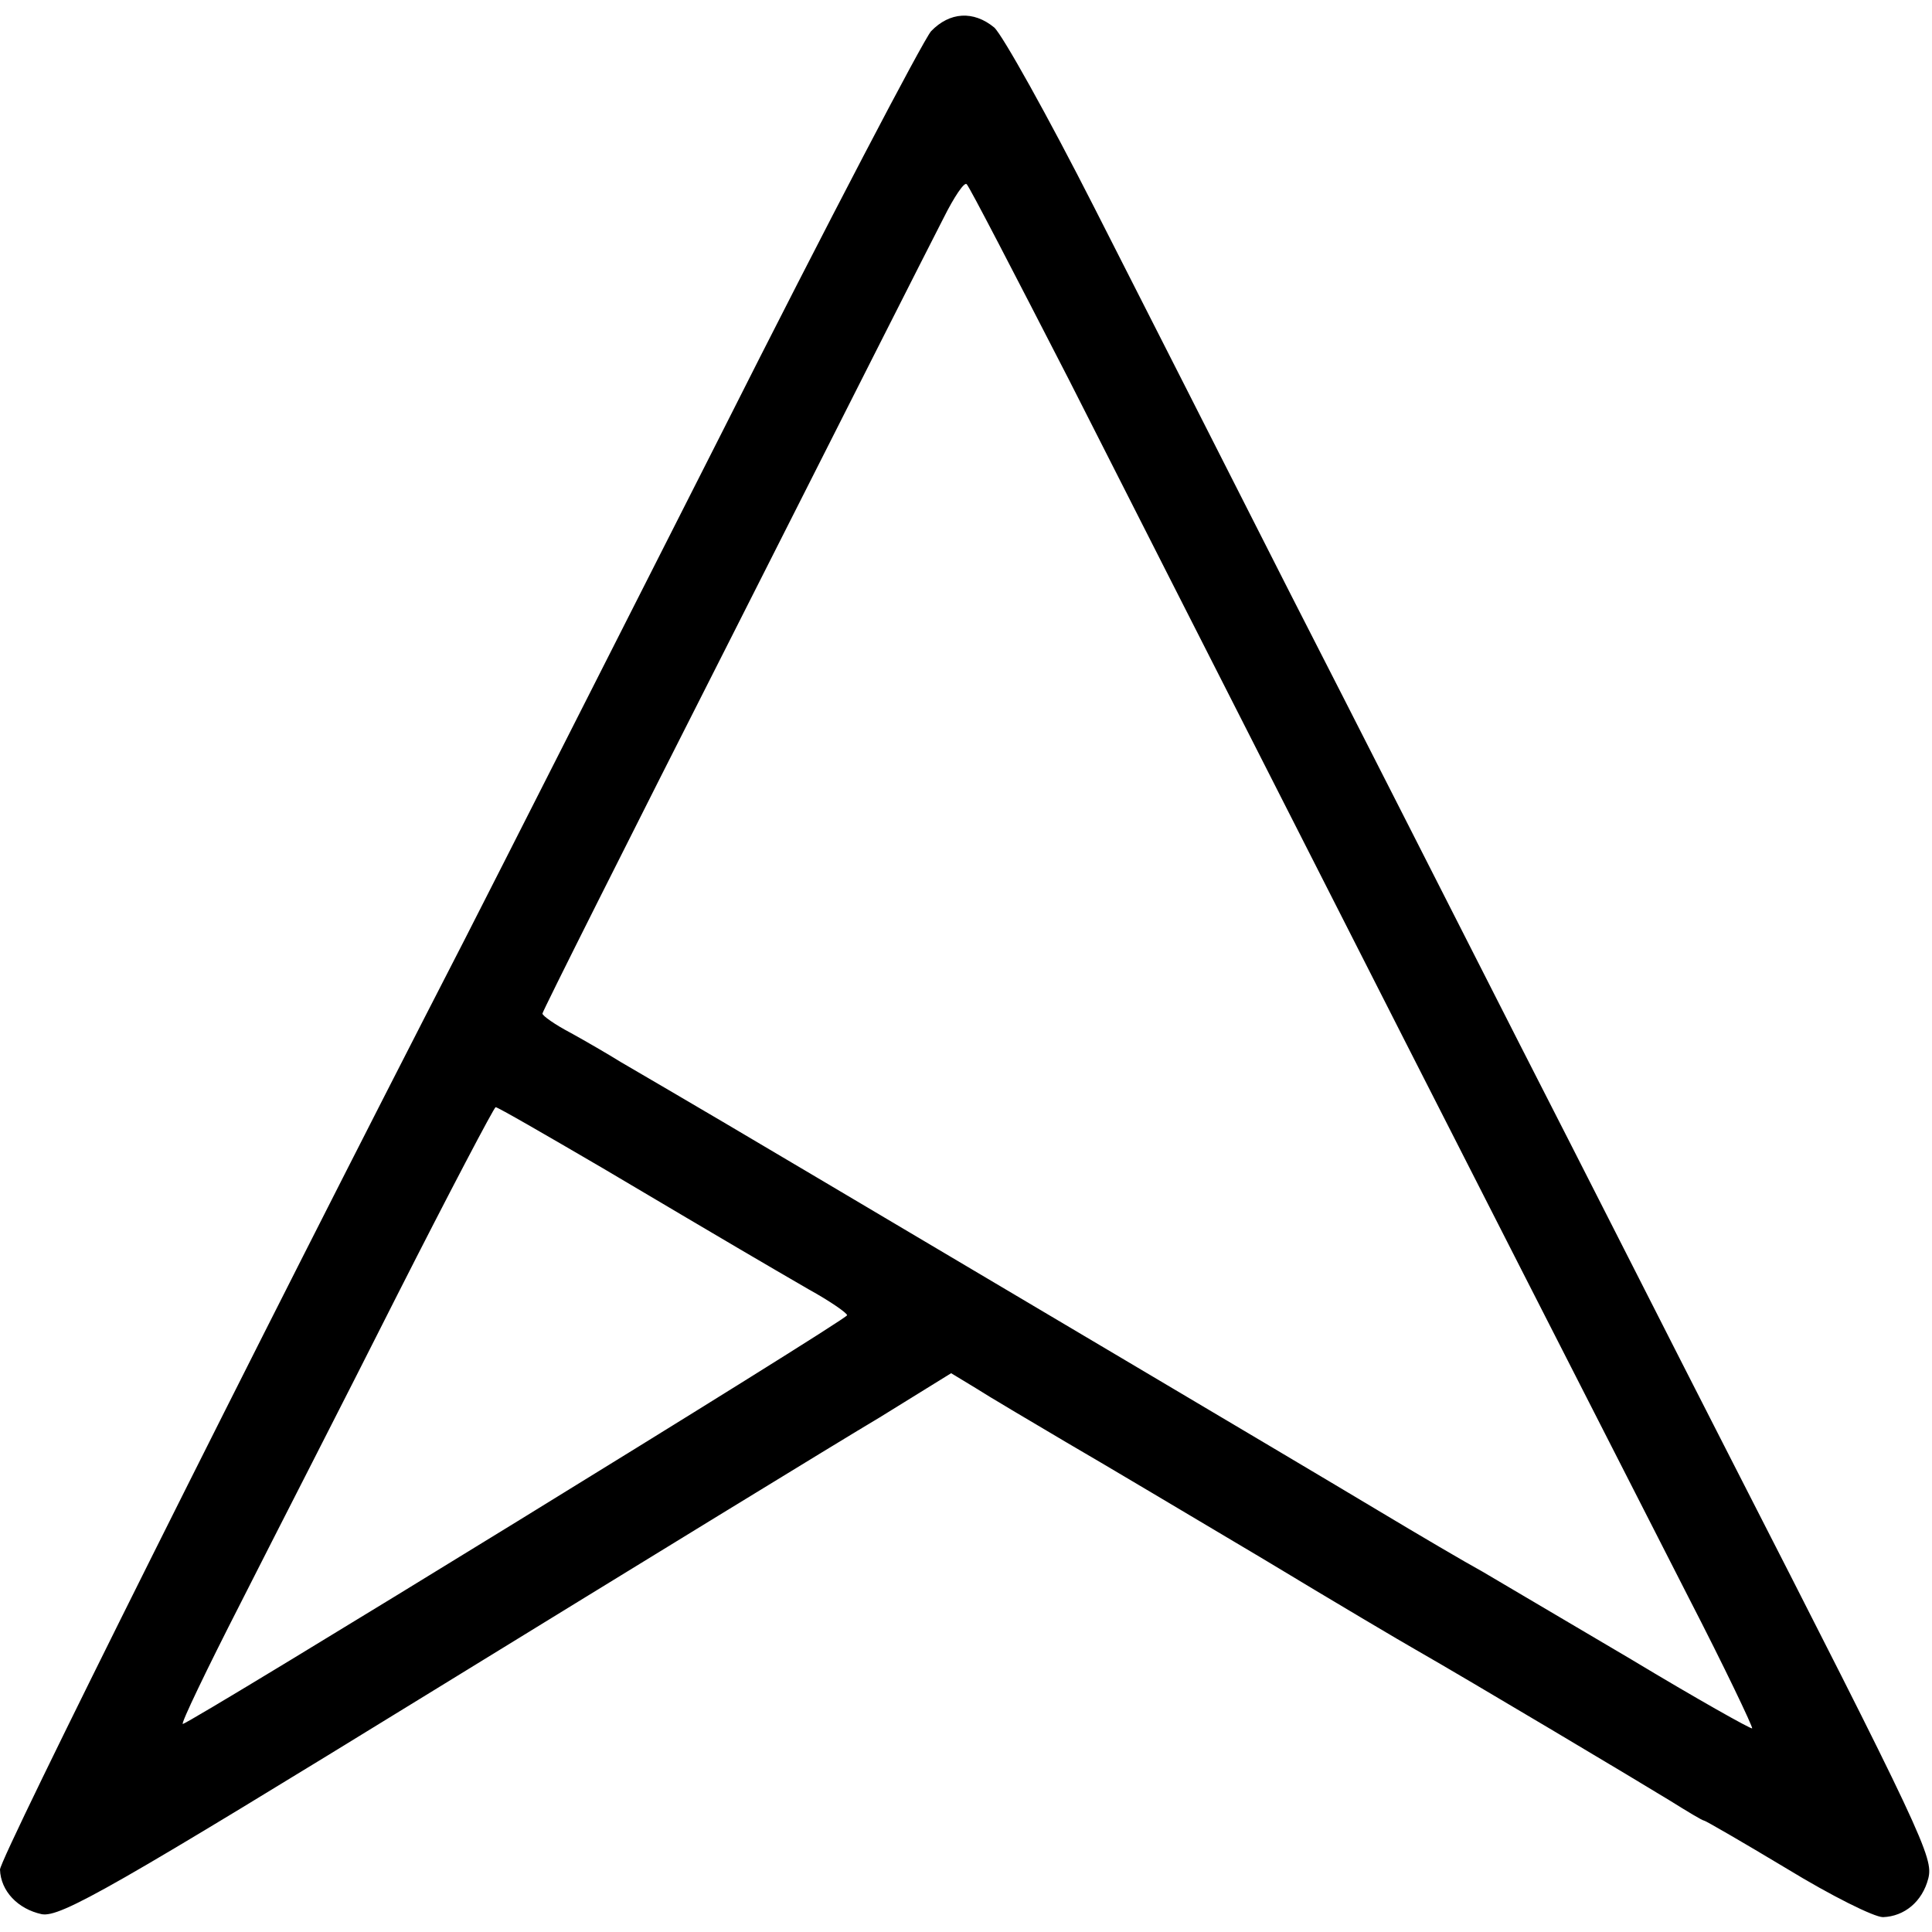
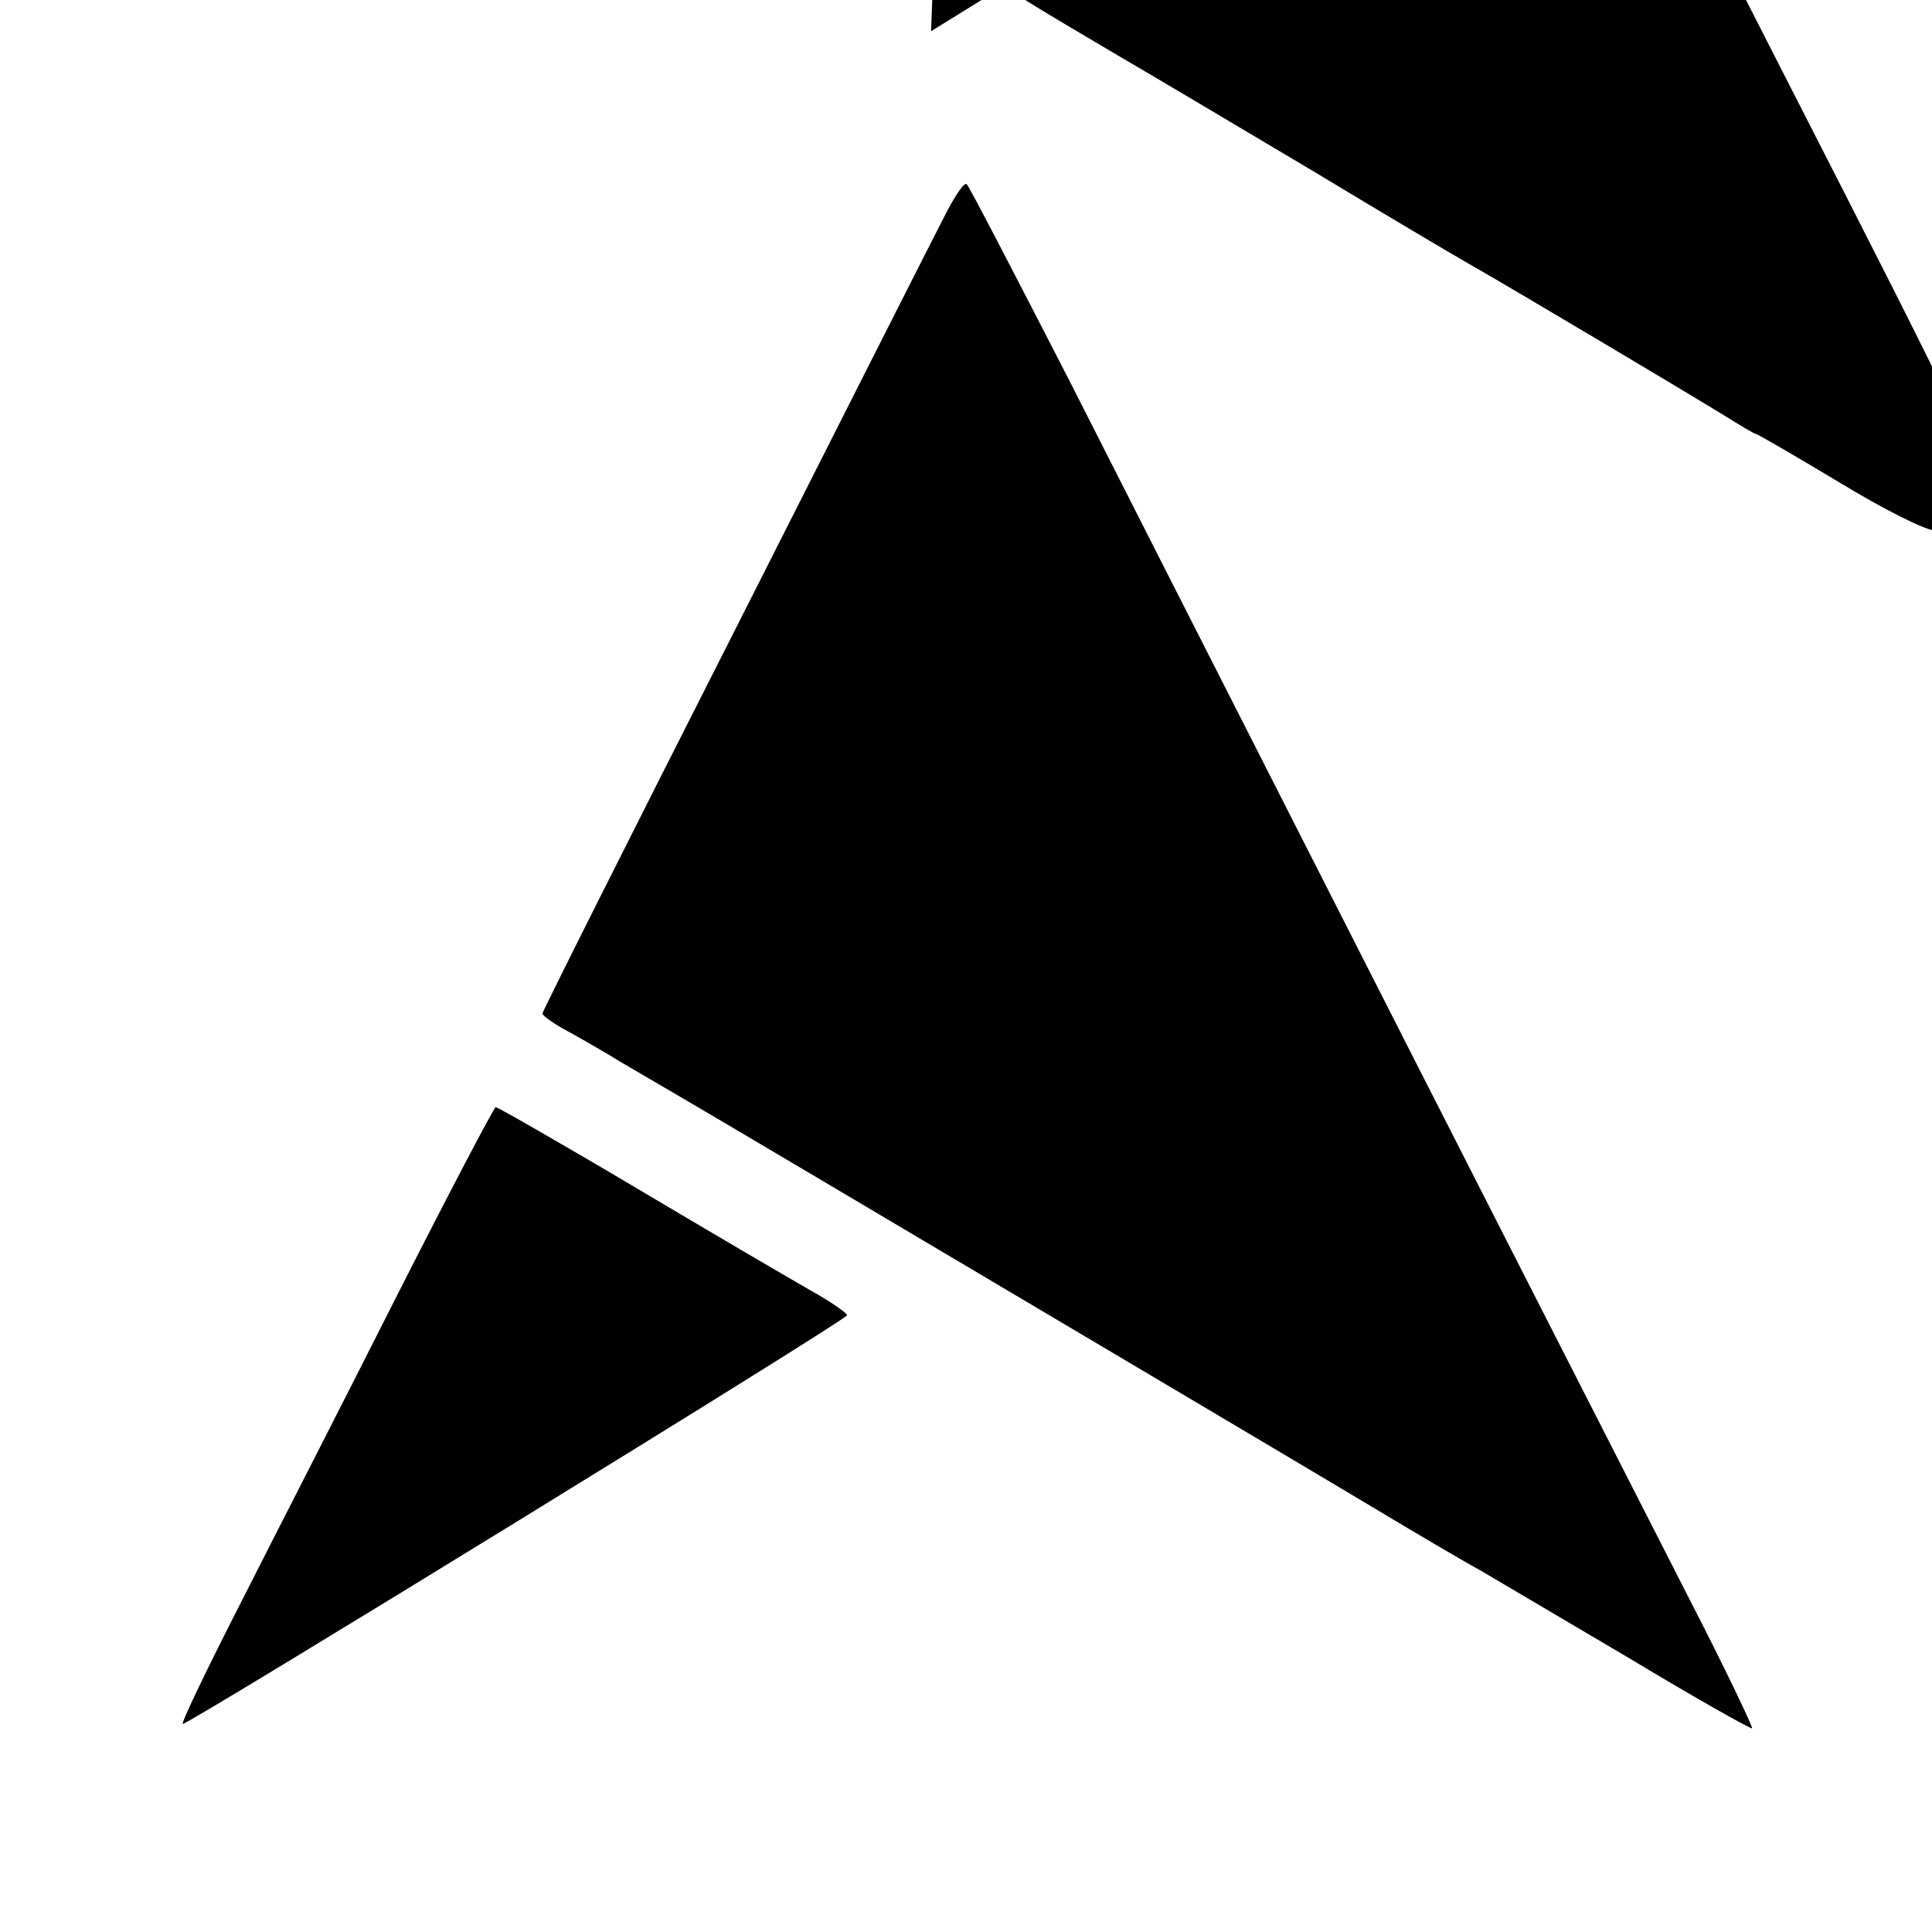
<svg xmlns="http://www.w3.org/2000/svg" version="1.0" width="260pt" height="260pt" viewBox="0 0 260 260" preserveAspectRatio="xMidYMid meet">
  <g transform="translate(0,260) scale(0.1,-0.1)" fill="#000000" stroke="none">
-     <path d="M1253 2558 c-11 -13 -139 -257 -283 -543 -145 -286 -300 -592 -345 -680 -285 -554 -625 -1235 -625 -1251 1 -29 24 -53 56 -60 25 -5 98 37 529 302 275 169 544 334 598 366 l97 60 33 -20 c17 -11 73 -44 122 -73 50 -29 169 -100 265 -157 96 -58 189 -113 205 -122 70 -40 303 -179 342 -203 24 -15 44 -27 46 -27 2 0 52 -29 112 -65 59 -36 117 -65 129 -65 29 1 53 21 61 52 7 28 -5 55 -275 583 -65 127 -188 370 -275 540 -87 171 -225 443 -308 605 -82 162 -201 396 -264 520 -63 124 -124 233 -135 243 -28 23 -60 21 -85 -5z m185 -468 c71 -140 200 -394 287 -565 231 -455 446 -876 547 -1074 49 -95 87 -175 86 -177 -2 -1 -75 40 -163 93 -88 52 -178 105 -200 118 -22 12 -85 49 -140 82 -55 33 -210 125 -345 205 -135 80 -319 189 -410 243 -91 54 -181 107 -200 118 -19 11 -48 28 -65 38 -16 10 -47 28 -67 39 -21 11 -38 23 -38 26 0 3 116 234 257 512 141 279 268 530 283 559 14 28 28 49 31 45 4 -4 65 -122 137 -262z m-627 -1062 c184 -109 215 -127 277 -163 29 -16 52 -32 52 -35 0 -6 -885 -550 -894 -550 -3 0 32 73 78 163 45 89 141 276 211 415 70 138 130 252 132 252 3 0 67 -37 144 -82z" />
+     <path d="M1253 2558 l97 60 33 -20 c17 -11 73 -44 122 -73 50 -29 169 -100 265 -157 96 -58 189 -113 205 -122 70 -40 303 -179 342 -203 24 -15 44 -27 46 -27 2 0 52 -29 112 -65 59 -36 117 -65 129 -65 29 1 53 21 61 52 7 28 -5 55 -275 583 -65 127 -188 370 -275 540 -87 171 -225 443 -308 605 -82 162 -201 396 -264 520 -63 124 -124 233 -135 243 -28 23 -60 21 -85 -5z m185 -468 c71 -140 200 -394 287 -565 231 -455 446 -876 547 -1074 49 -95 87 -175 86 -177 -2 -1 -75 40 -163 93 -88 52 -178 105 -200 118 -22 12 -85 49 -140 82 -55 33 -210 125 -345 205 -135 80 -319 189 -410 243 -91 54 -181 107 -200 118 -19 11 -48 28 -65 38 -16 10 -47 28 -67 39 -21 11 -38 23 -38 26 0 3 116 234 257 512 141 279 268 530 283 559 14 28 28 49 31 45 4 -4 65 -122 137 -262z m-627 -1062 c184 -109 215 -127 277 -163 29 -16 52 -32 52 -35 0 -6 -885 -550 -894 -550 -3 0 32 73 78 163 45 89 141 276 211 415 70 138 130 252 132 252 3 0 67 -37 144 -82z" />
  </g>
</svg>